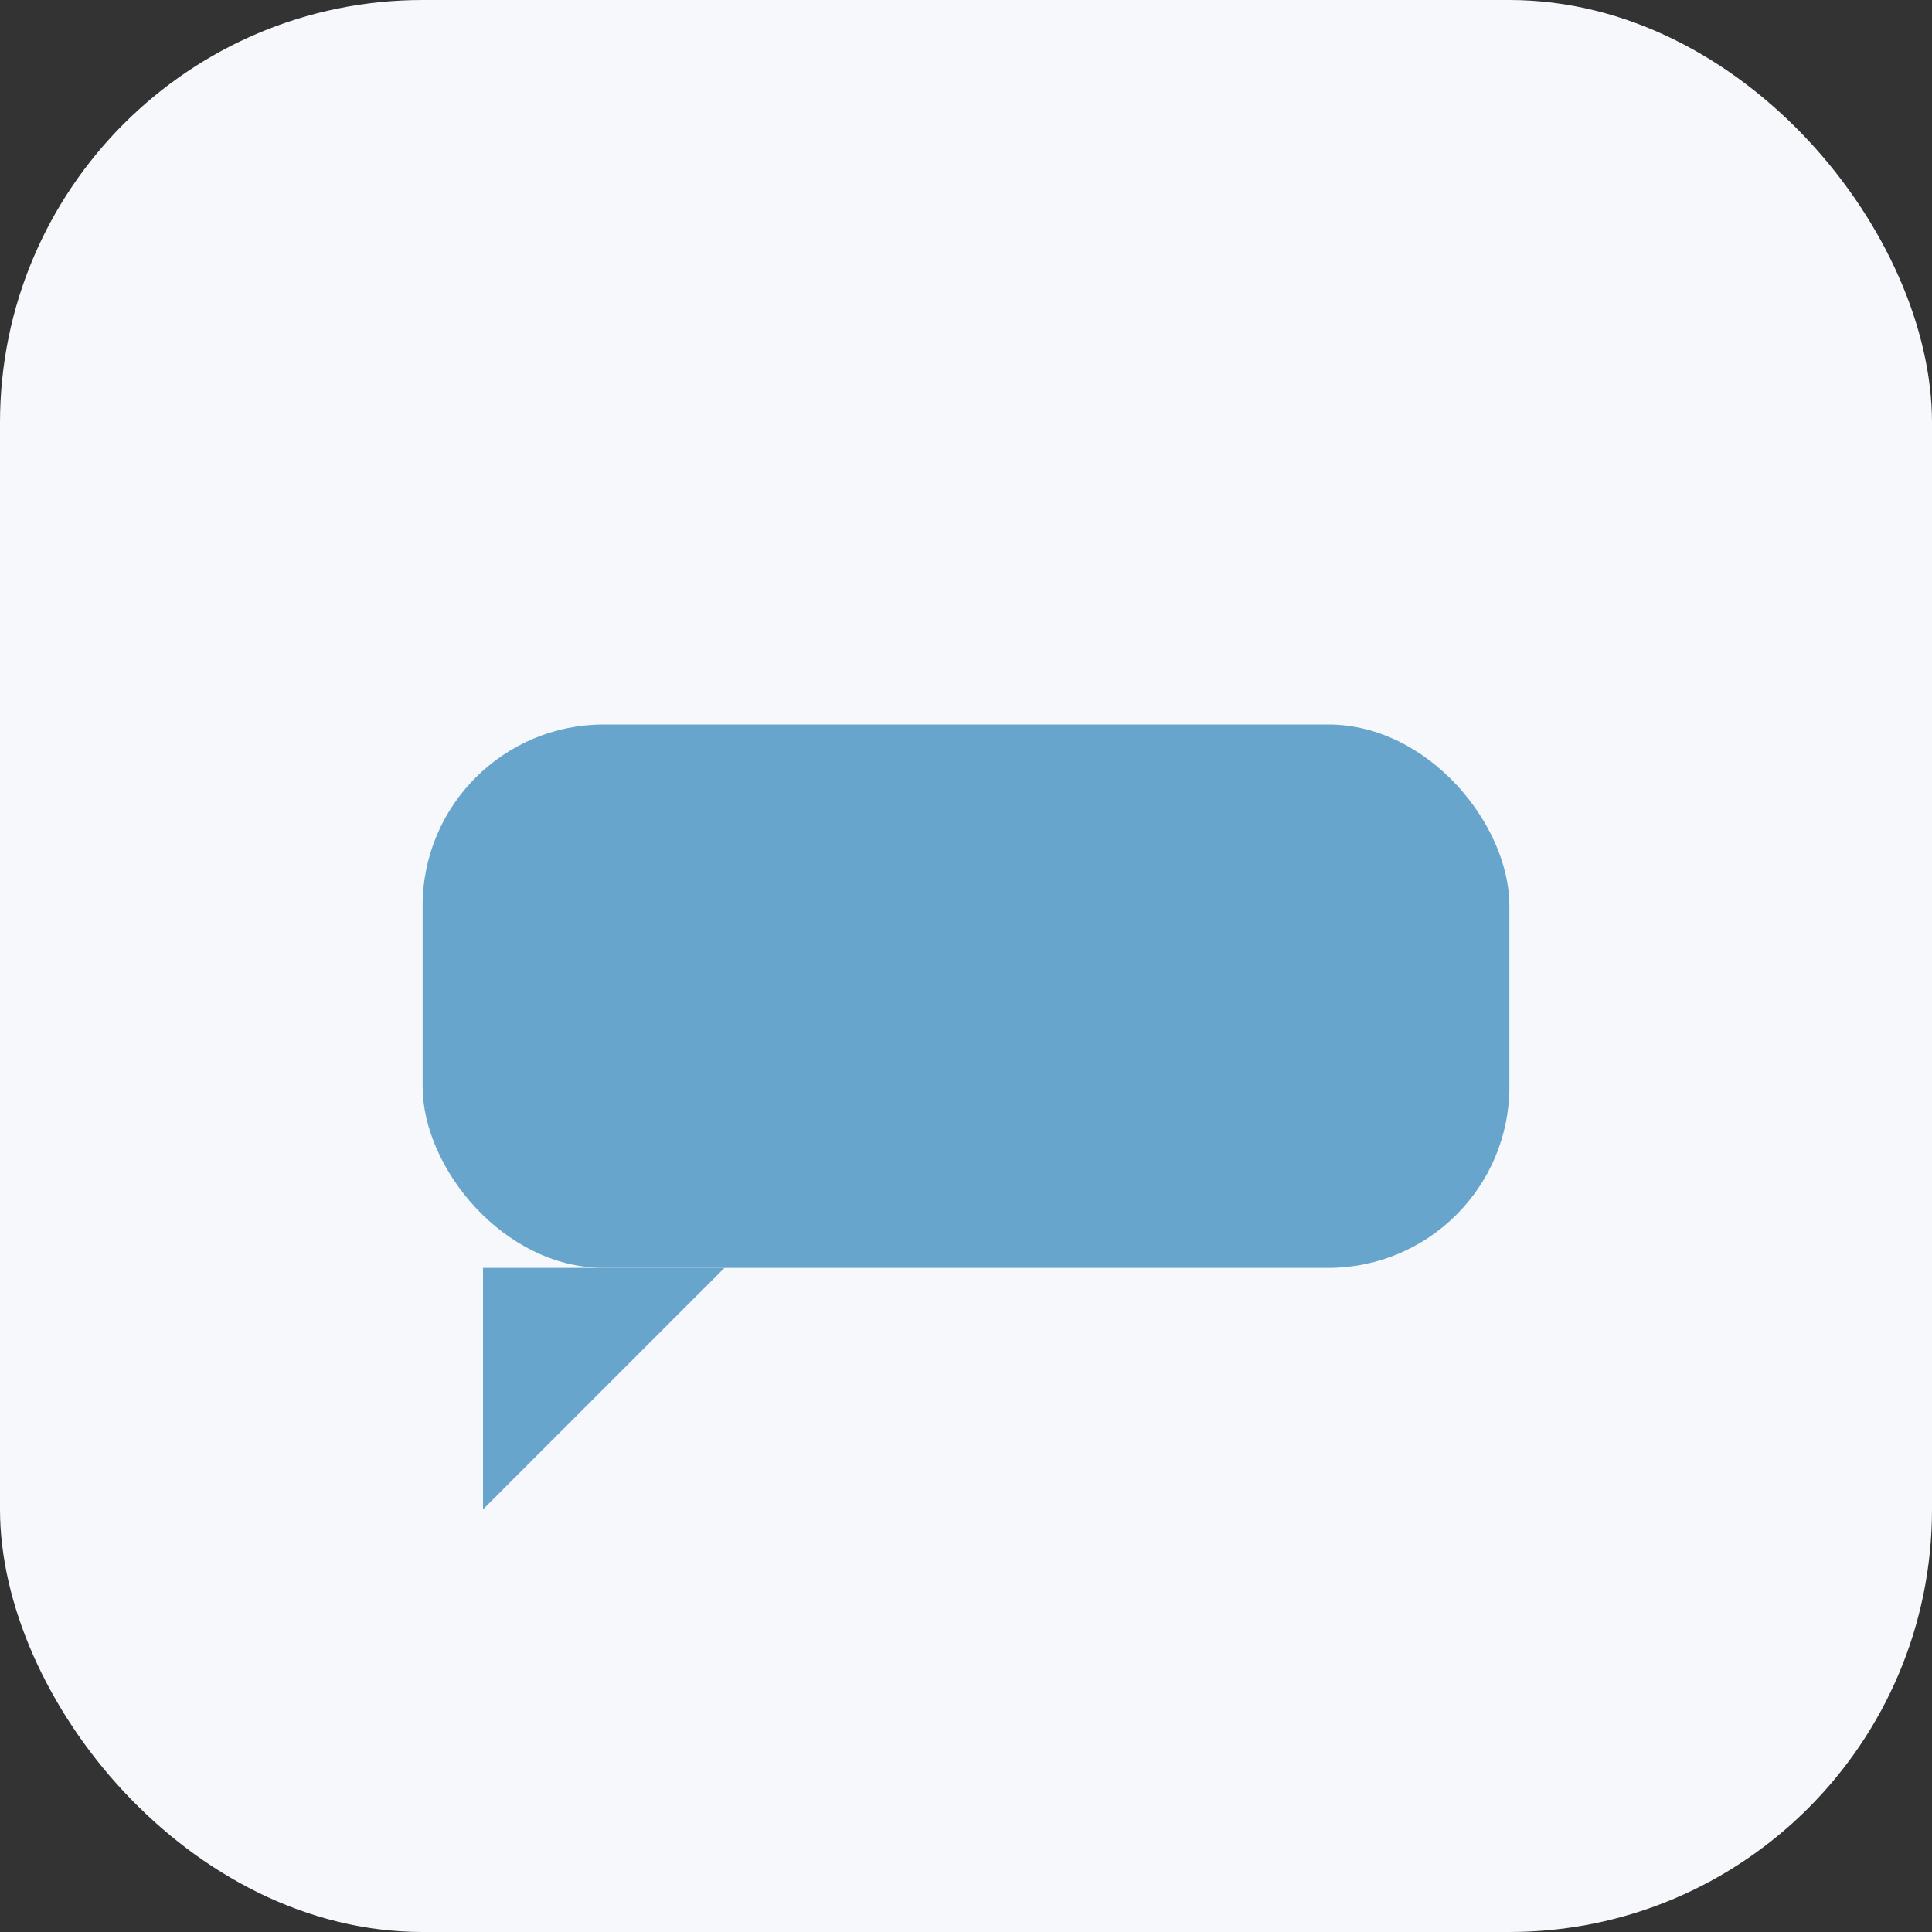
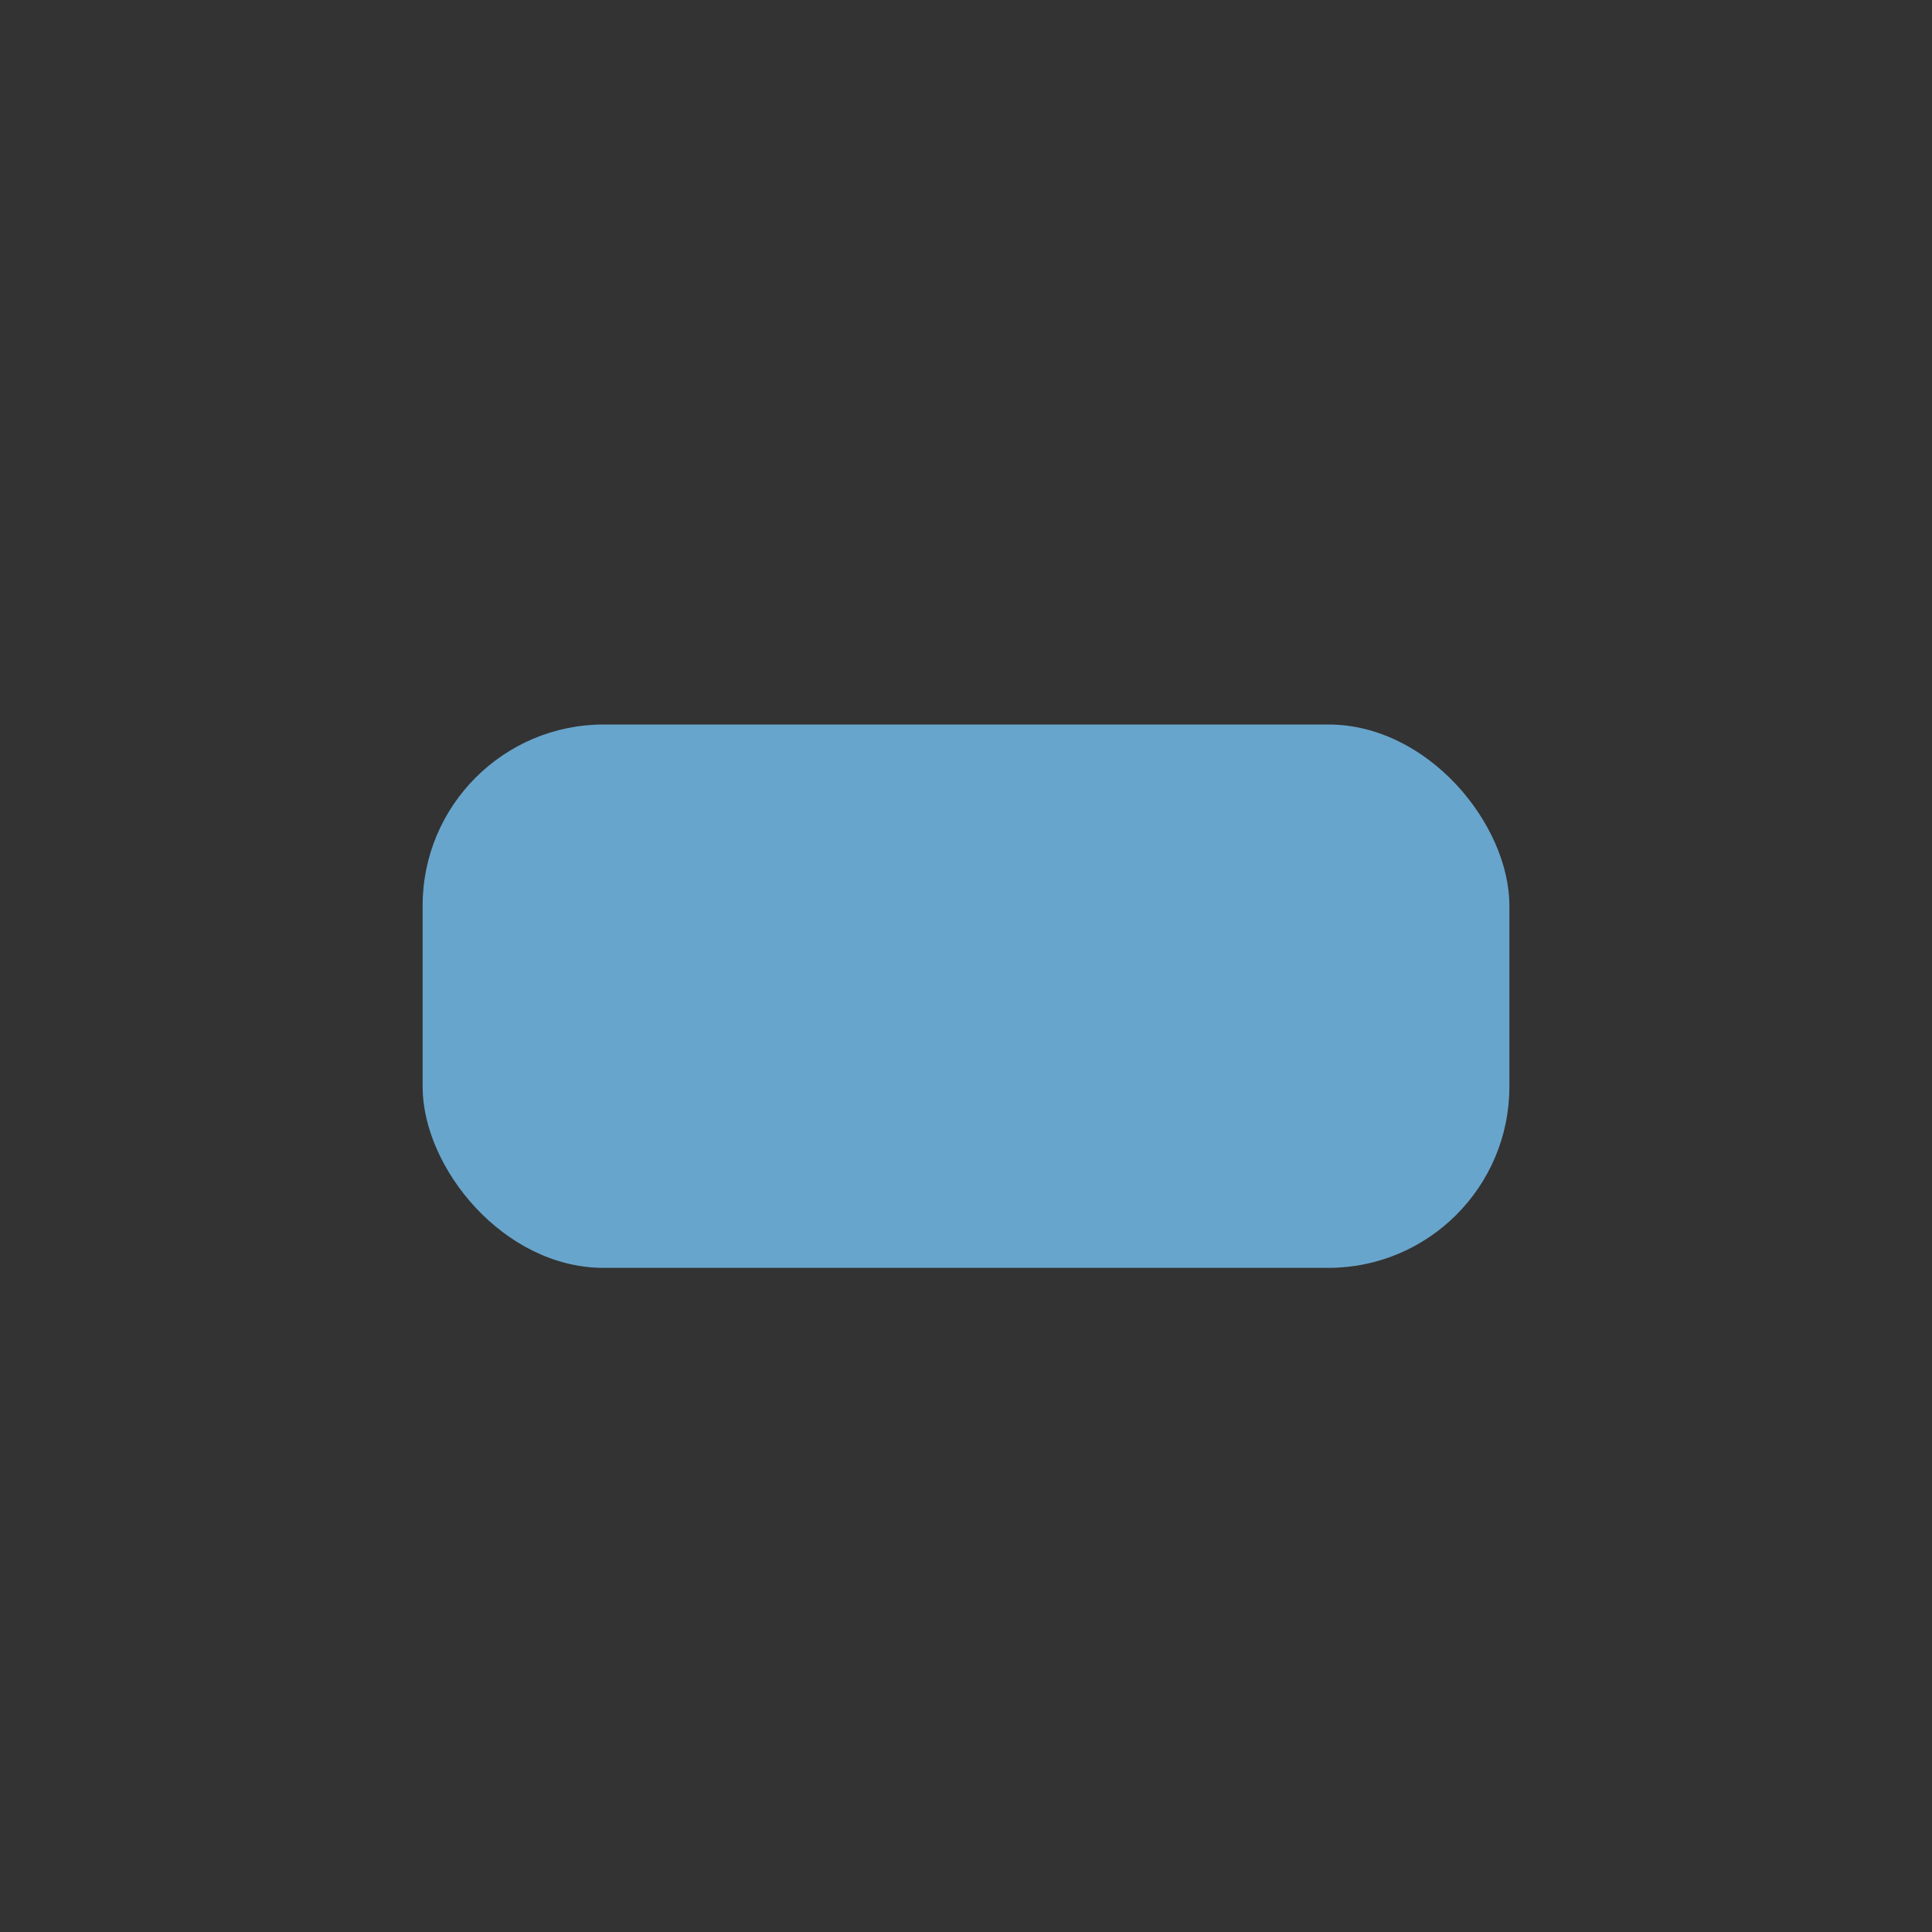
<svg xmlns="http://www.w3.org/2000/svg" width="32" height="32" viewBox="0 0 32 32">
  <rect x="0" y="0" width="32" height="32" fill="#333333" stroke="none" />
-   <rect width="32" height="32" rx="7" fill="#F6F8FB" />
  <rect x="7" y="12" width="18" height="9" rx="3" fill="#68A5CC" />
-   <polygon points="12,21 8,25 8,21" fill="#68A5CC" />
</svg>